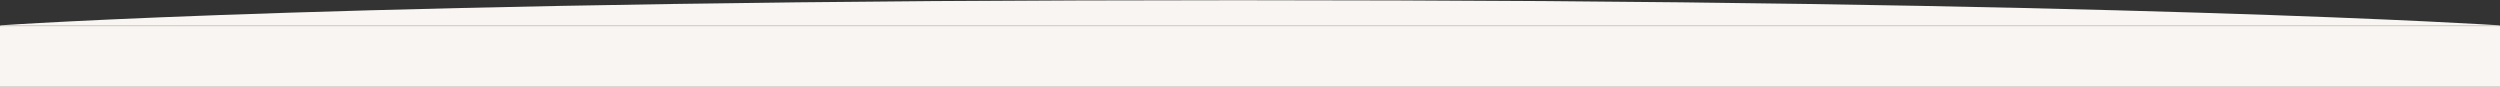
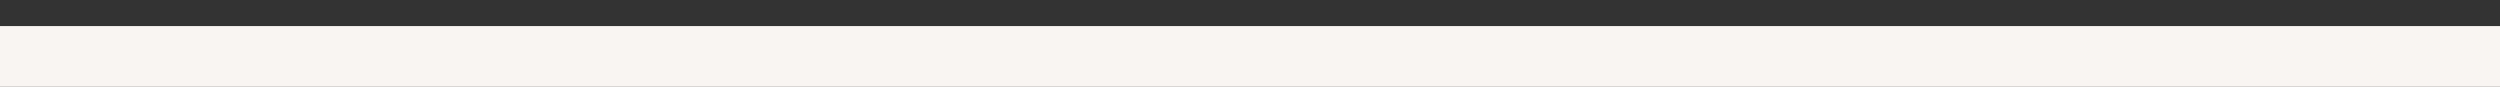
<svg xmlns="http://www.w3.org/2000/svg" width="1440" height="50" viewBox="0 0 1440 50" fill="none">
  <rect x="0" y="0" width="1440" height="50" fill="#333333" stroke="none" />
  <mask id="mask0_45_5546" style="mask-type:alpha" maskUnits="userSpaceOnUse" x="0" y="0" width="1440" height="15">
-     <rect width="1440" height="15" fill="#D9D9D9" />
-   </mask>
+     </mask>
  <g mask="url(#mask0_45_5546)">
-     <path d="M1440 726.13V14.611C1440 14.611 1219.69 0 713.143 0C206.598 0 0 14.611 0 14.611V726.157L719.558 758L1440 726.13Z" fill="#F9F5F2" />
-   </g>
+     </g>
  <rect y="15" width="1440" height="35" fill="#F9F5F2" />
</svg>